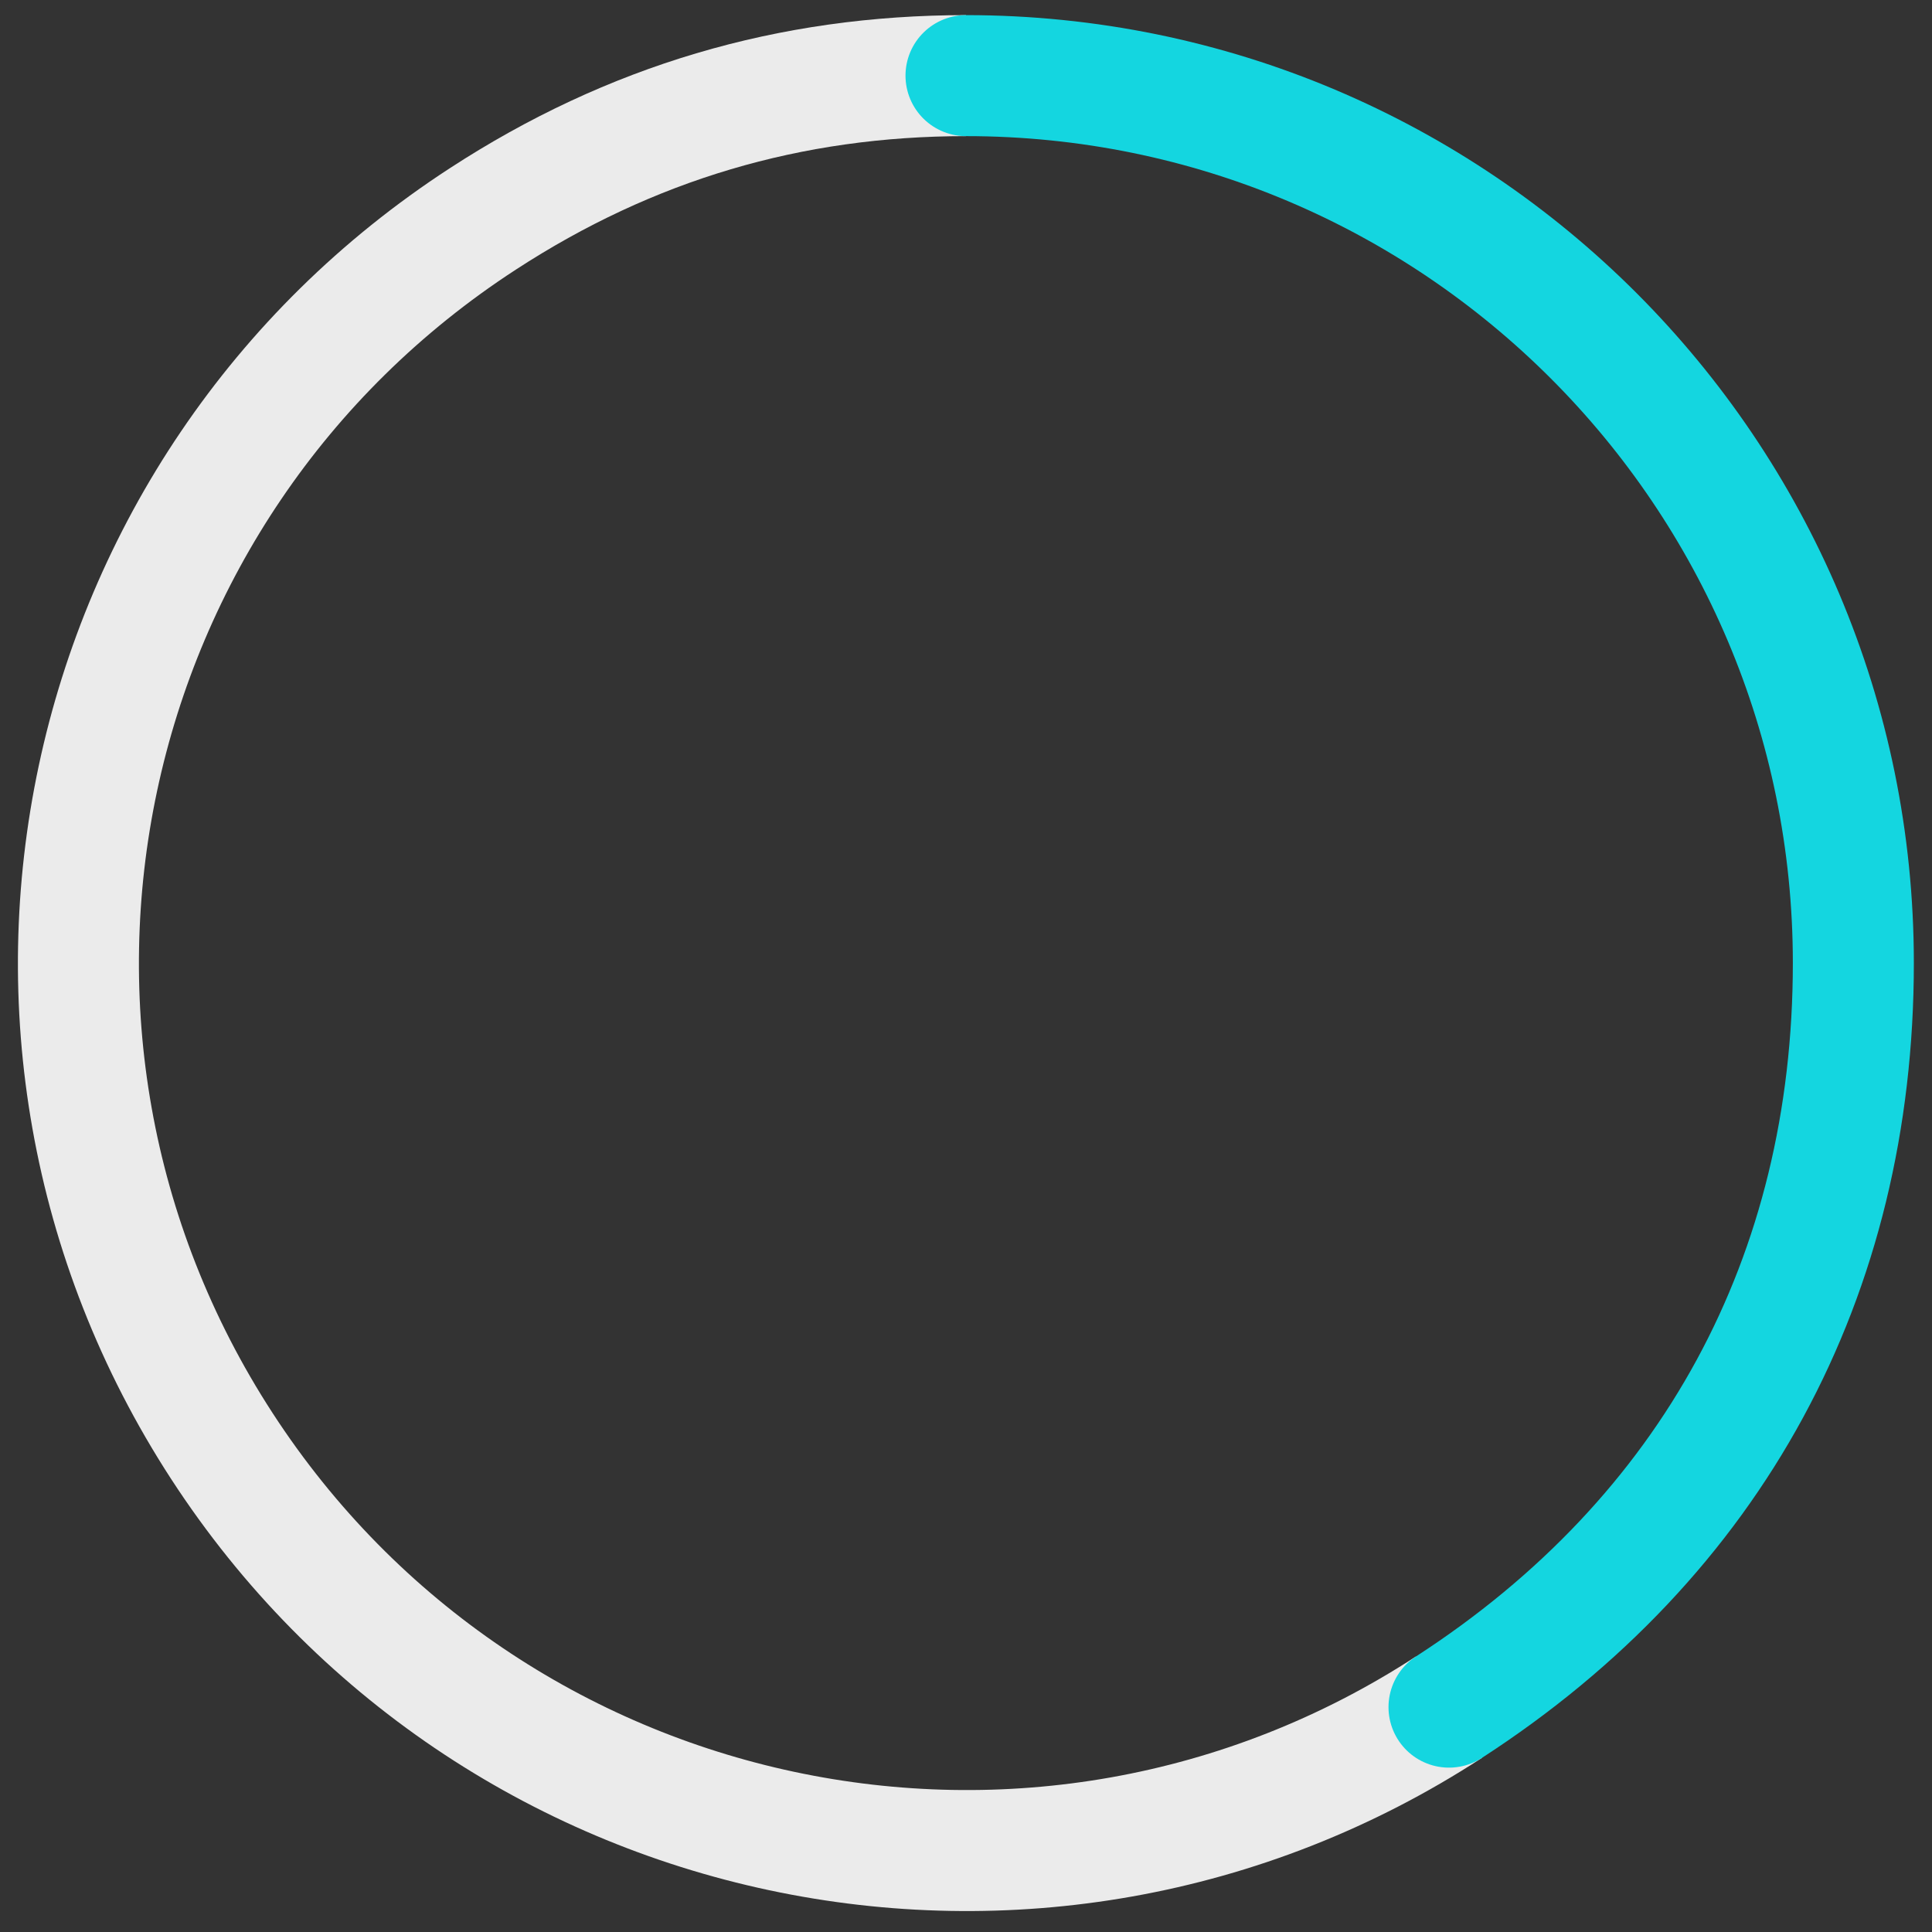
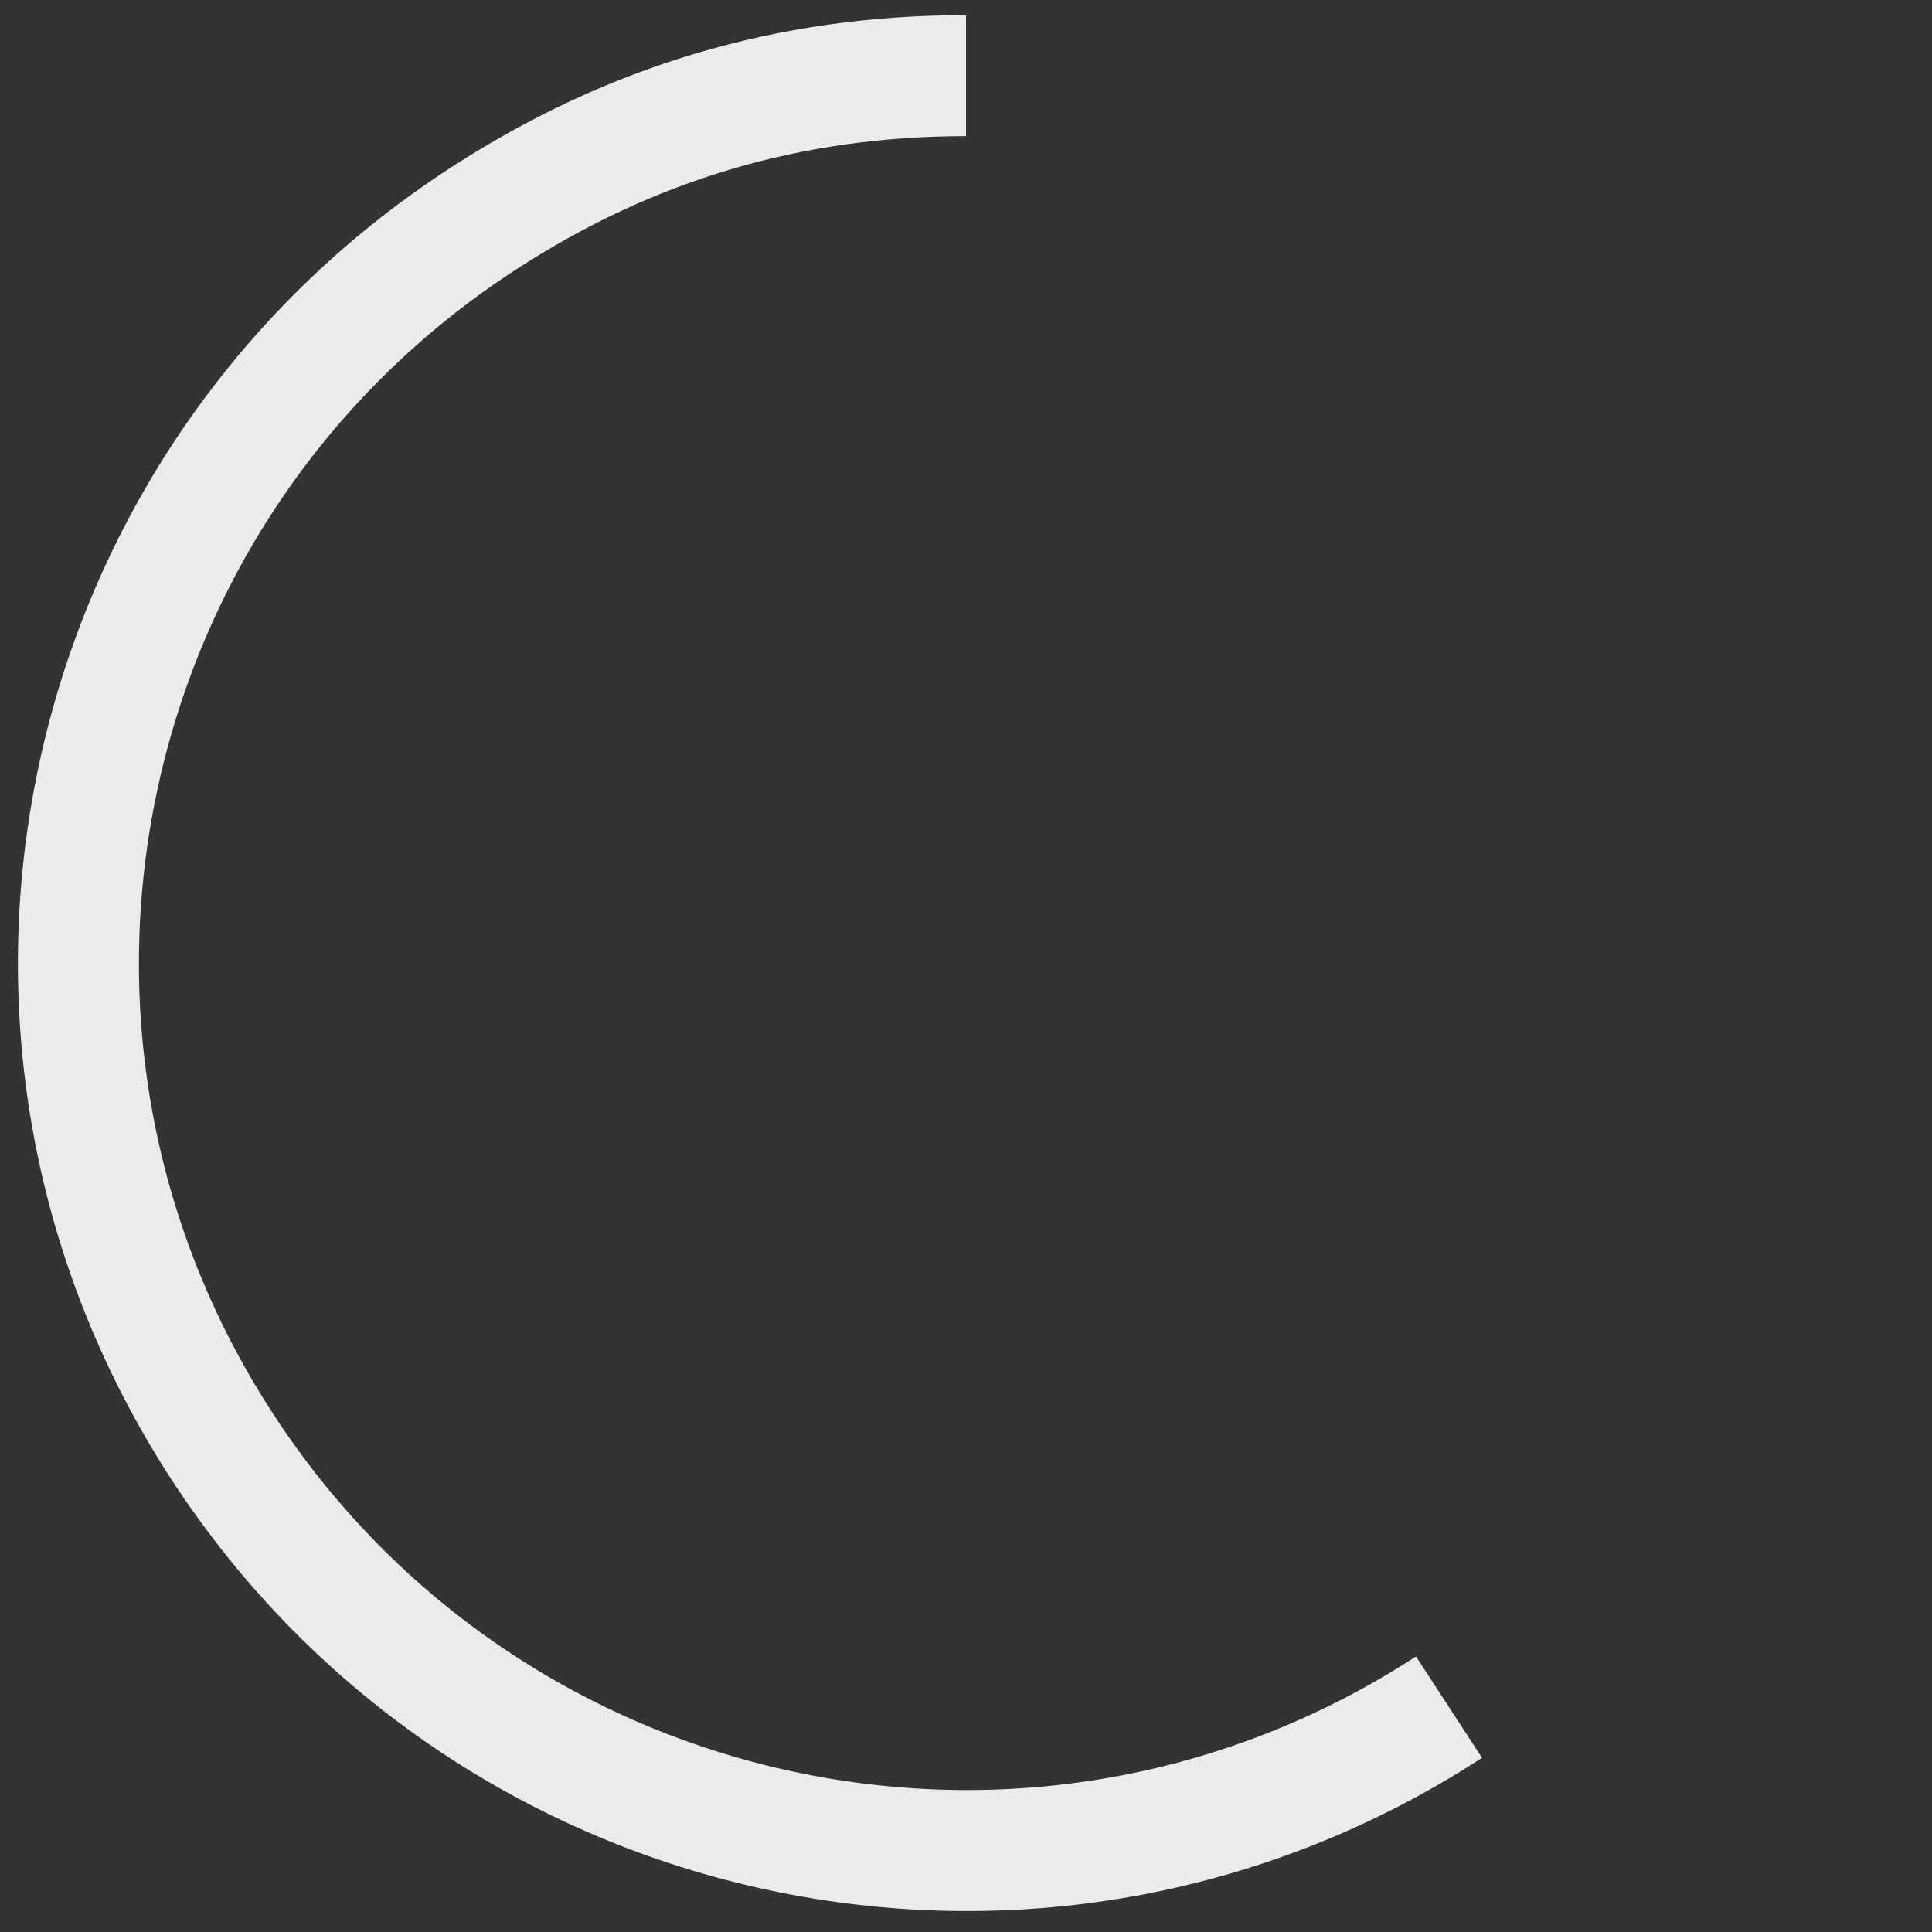
<svg xmlns="http://www.w3.org/2000/svg" version="1.1" id="Layer_1" x="0px" y="0px" viewBox="0 0 191.6 191.6" style="enable-background:new 0 0 191.6 191.6;" xml:space="preserve">
  <rect x="0" y="0" width="191.6" height="191.6" fill="#333333" stroke="none" />
  <style type="text/css">
	.st0{fill:none;stroke:#EBEBEB;stroke-width:12;stroke-miterlimit:10;}
	.st1{fill:none;stroke:#14D6E0;stroke-width:12;stroke-linecap:round;stroke-miterlimit:10;}
</style>
  <g>
    <g>
      <g>
        <g>
          <path class="st0" d="M143.7,169.3C103,195.8,48.5,184.2,22,143.4S7.1,48.2,47.9,21.7C62.5,12.2,78.3,7.5,95.8,7.5" />
        </g>
      </g>
      <g>
        <g>
-           <path class="st1" d="M95.8,7.5c48.6,0,88,39.4,88,88c0,31.1-14,56.9-40.1,73.8" />
-         </g>
+           </g>
      </g>
    </g>
    <g>
      <g>
		</g>
      <g>
		</g>
    </g>
  </g>
</svg>